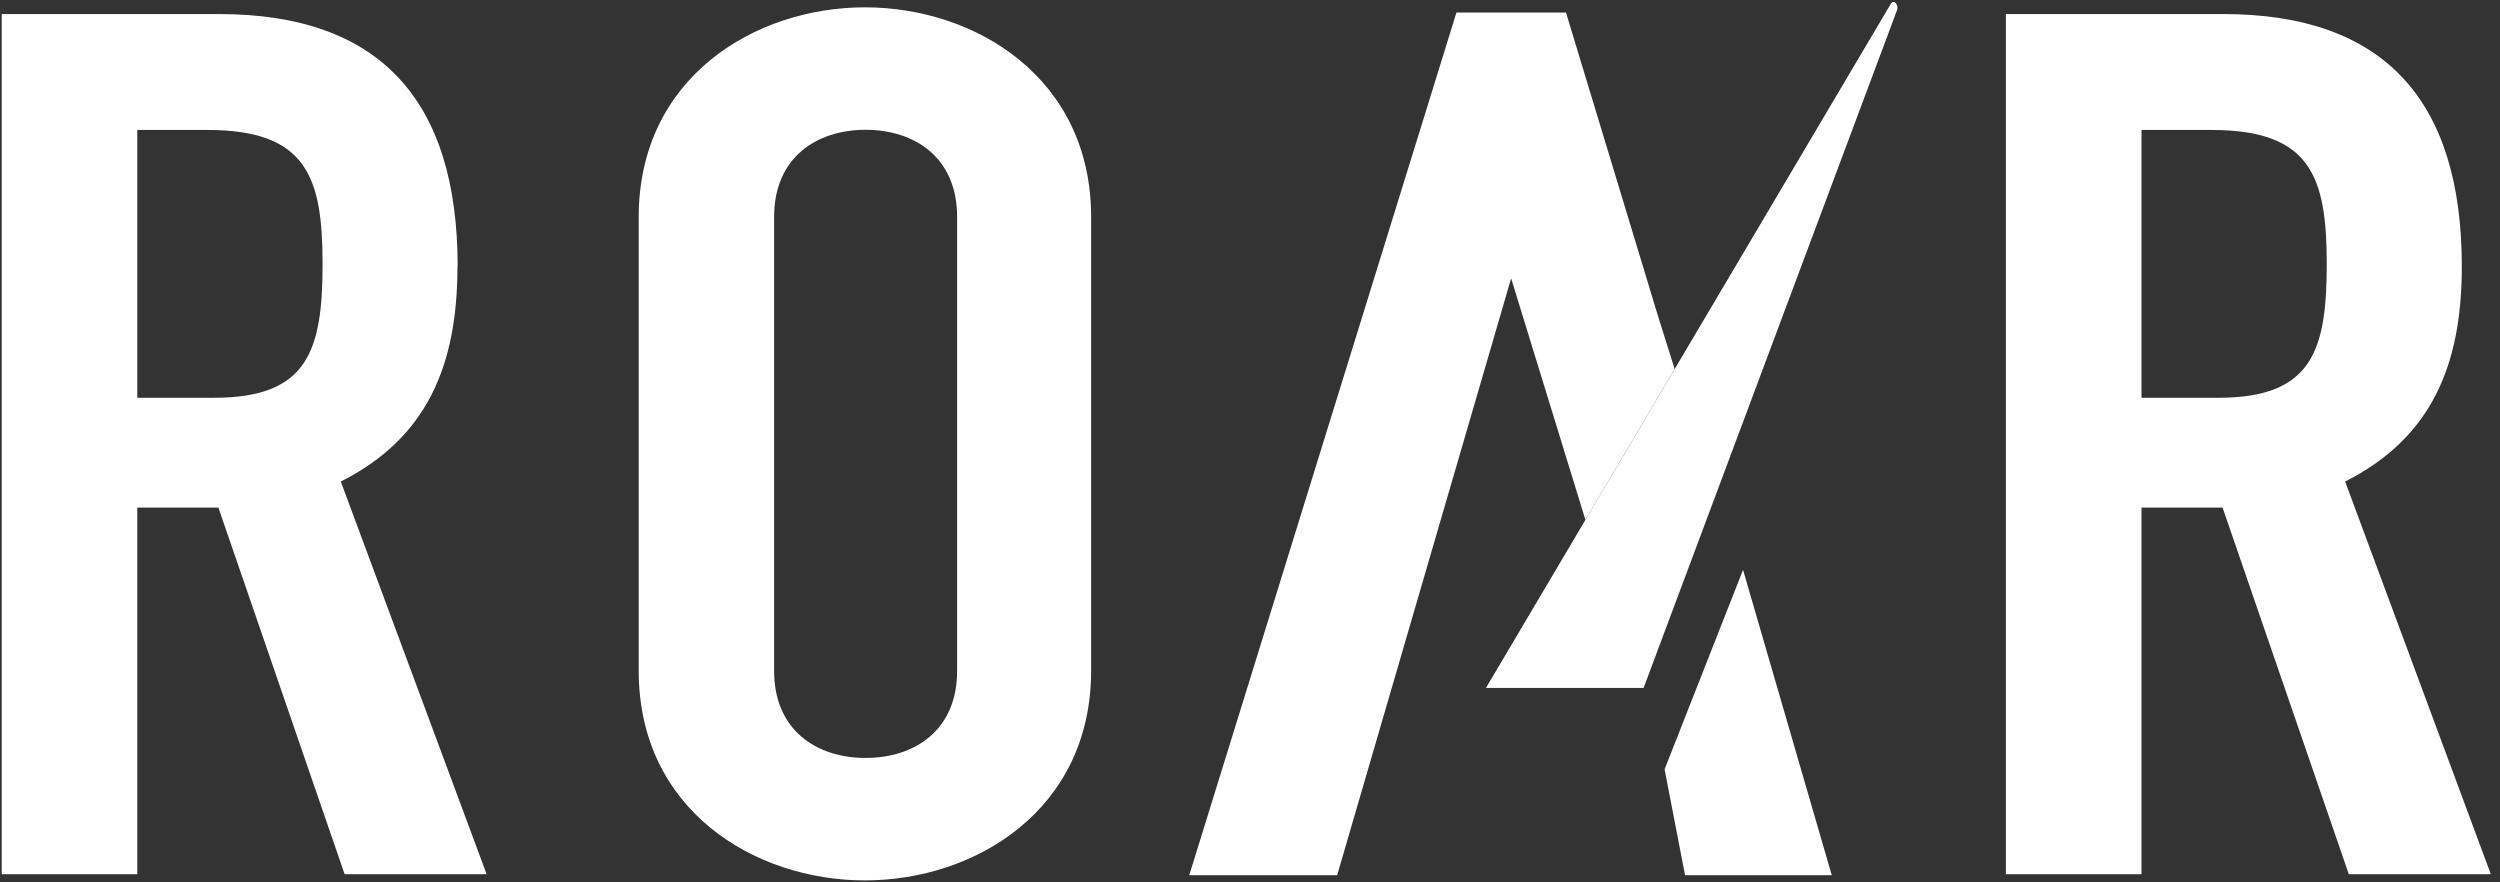
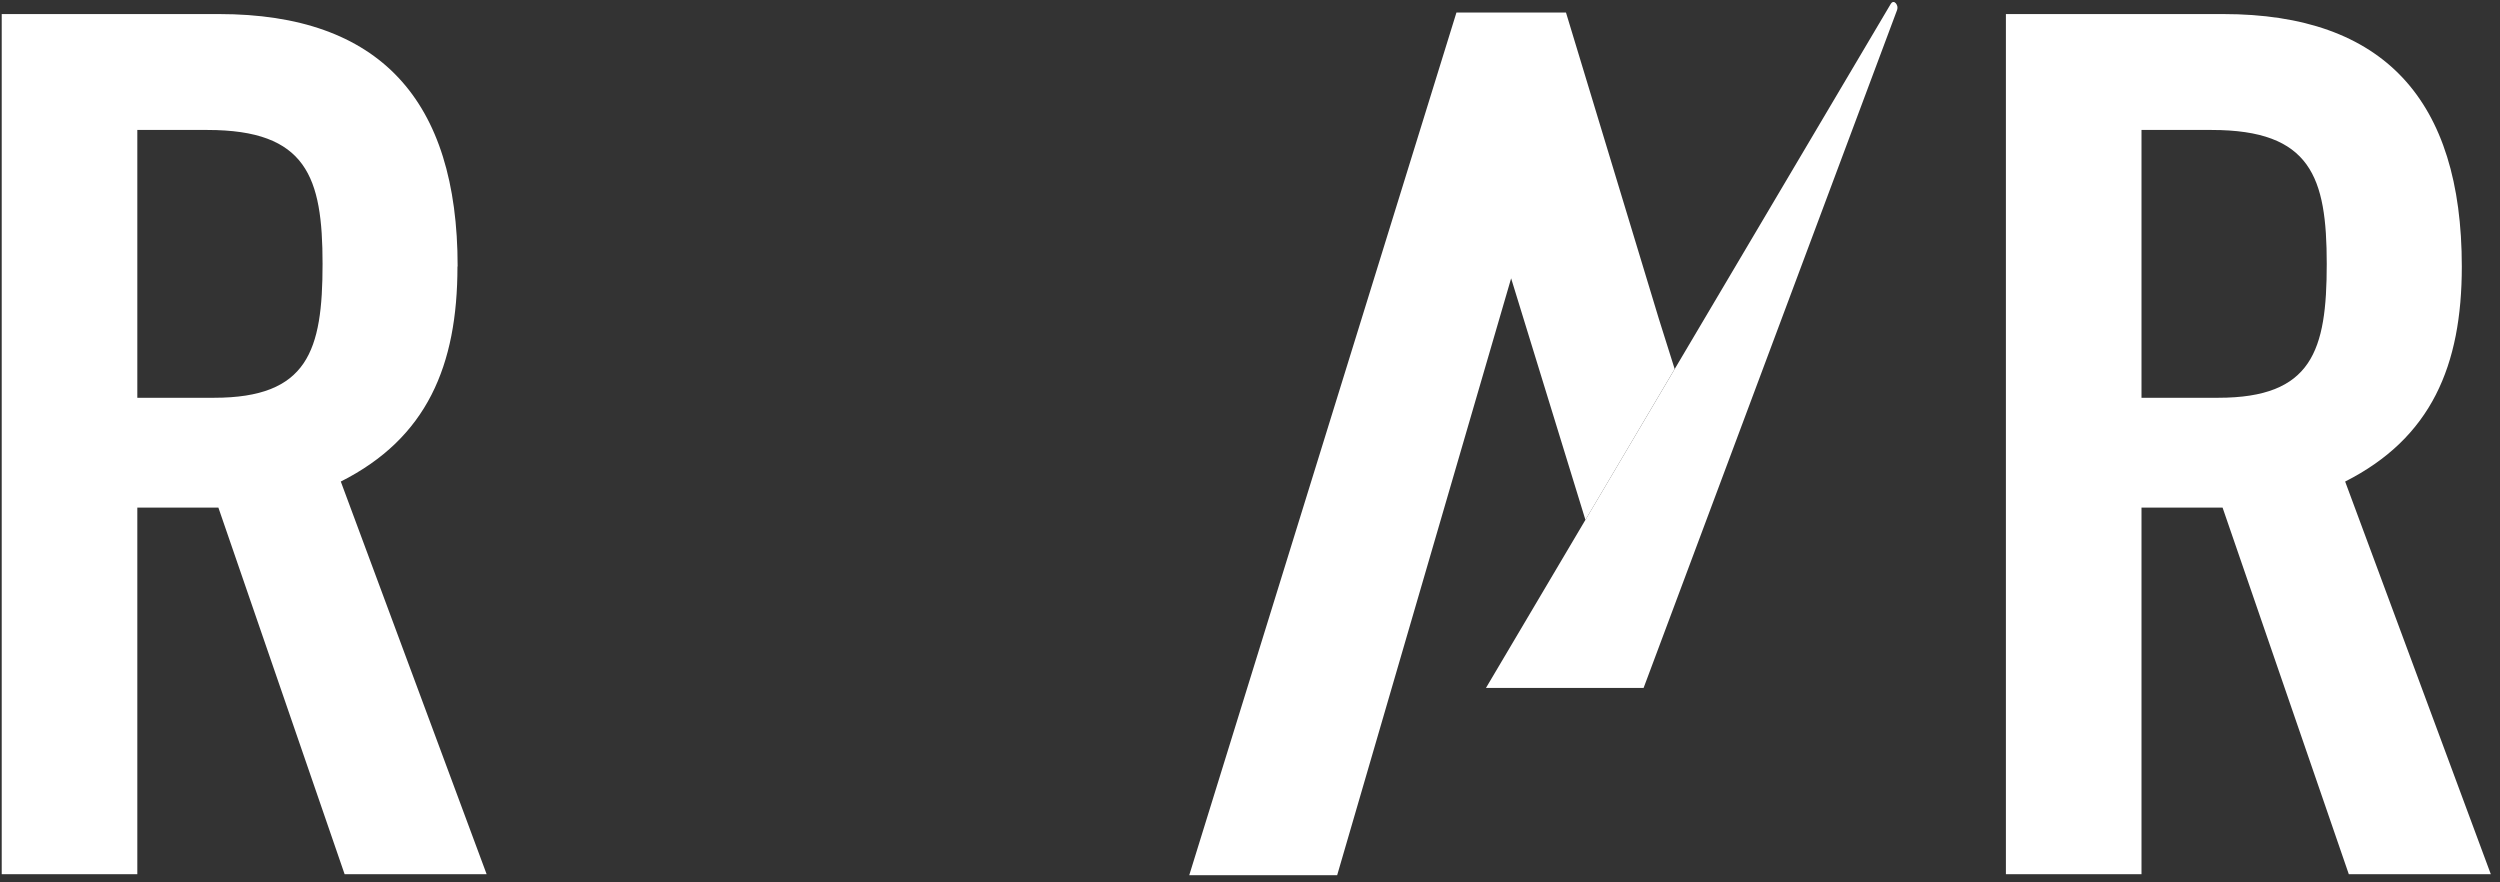
<svg xmlns="http://www.w3.org/2000/svg" fill="none" viewBox="0 0 357 126" height="126" width="357">
  <rect x="0" y="0" width="357" height="126" fill="#333333" stroke="none" />
  <path fill="white" d="M316.764 56.802H305.806V18.559H315.822C330.003 18.559 332.259 25.285 332.259 37.681C332.259 50.076 330.176 56.802 316.764 56.802ZM334.887 68.765C347.184 62.543 351.547 52.214 351.547 38.065C351.547 14.259 340.391 2.008 317.483 2.008H286.443V124.833H305.806V72.489H317.384L335.408 124.833H355.687L334.887 68.765Z" />
  <path fill="white" d="M30.567 56.802H19.609V18.559H29.625C43.806 18.559 46.062 25.285 46.062 37.681C46.062 50.076 43.979 56.802 30.567 56.802ZM65.35 38.041C65.35 14.235 54.169 2.008 31.286 2.008H0.246V124.833H19.609V72.489H31.186L49.21 124.833H69.49L48.665 68.765C60.962 62.567 65.325 52.214 65.325 38.065" />
-   <path fill="white" d="M136.676 95.814C136.676 104.27 130.626 108.233 123.61 108.233C116.594 108.233 110.545 104.27 110.545 95.814V30.954C110.545 22.499 116.594 18.535 123.61 18.535C130.626 18.535 136.676 22.499 136.676 30.954V95.814ZM123.511 1.047C107.842 1.047 91.207 11.04 91.207 31.002V95.766C91.207 115.752 107.842 125.721 123.511 125.721C139.18 125.721 155.815 115.728 155.815 95.766V31.002C155.815 11.016 139.18 1.047 123.511 1.047Z" />
-   <path fill="white" d="M237.701 109.865L240.627 124.975H261.576L248.907 81.375L237.701 109.865Z" />
  <path fill="white" d="M270.727 0.471C270.554 0.279 270.281 0.135 270.008 0.543L212.193 98.241H234.704L270.876 1.504C271.074 1 270.876 0.663 270.727 0.471Z" />
-   <path fill="white" d="M226.4 74.243L239.143 52.696L236.887 45.537L223.623 1.793H207.979L169.824 124.978H190.947L215.789 39.748L226.4 74.243Z" />
+   <path fill="white" d="M226.4 74.243L239.143 52.696L236.887 45.537L223.623 1.793H207.979L169.824 124.978H190.947L215.789 39.748L226.4 74.243" />
</svg>